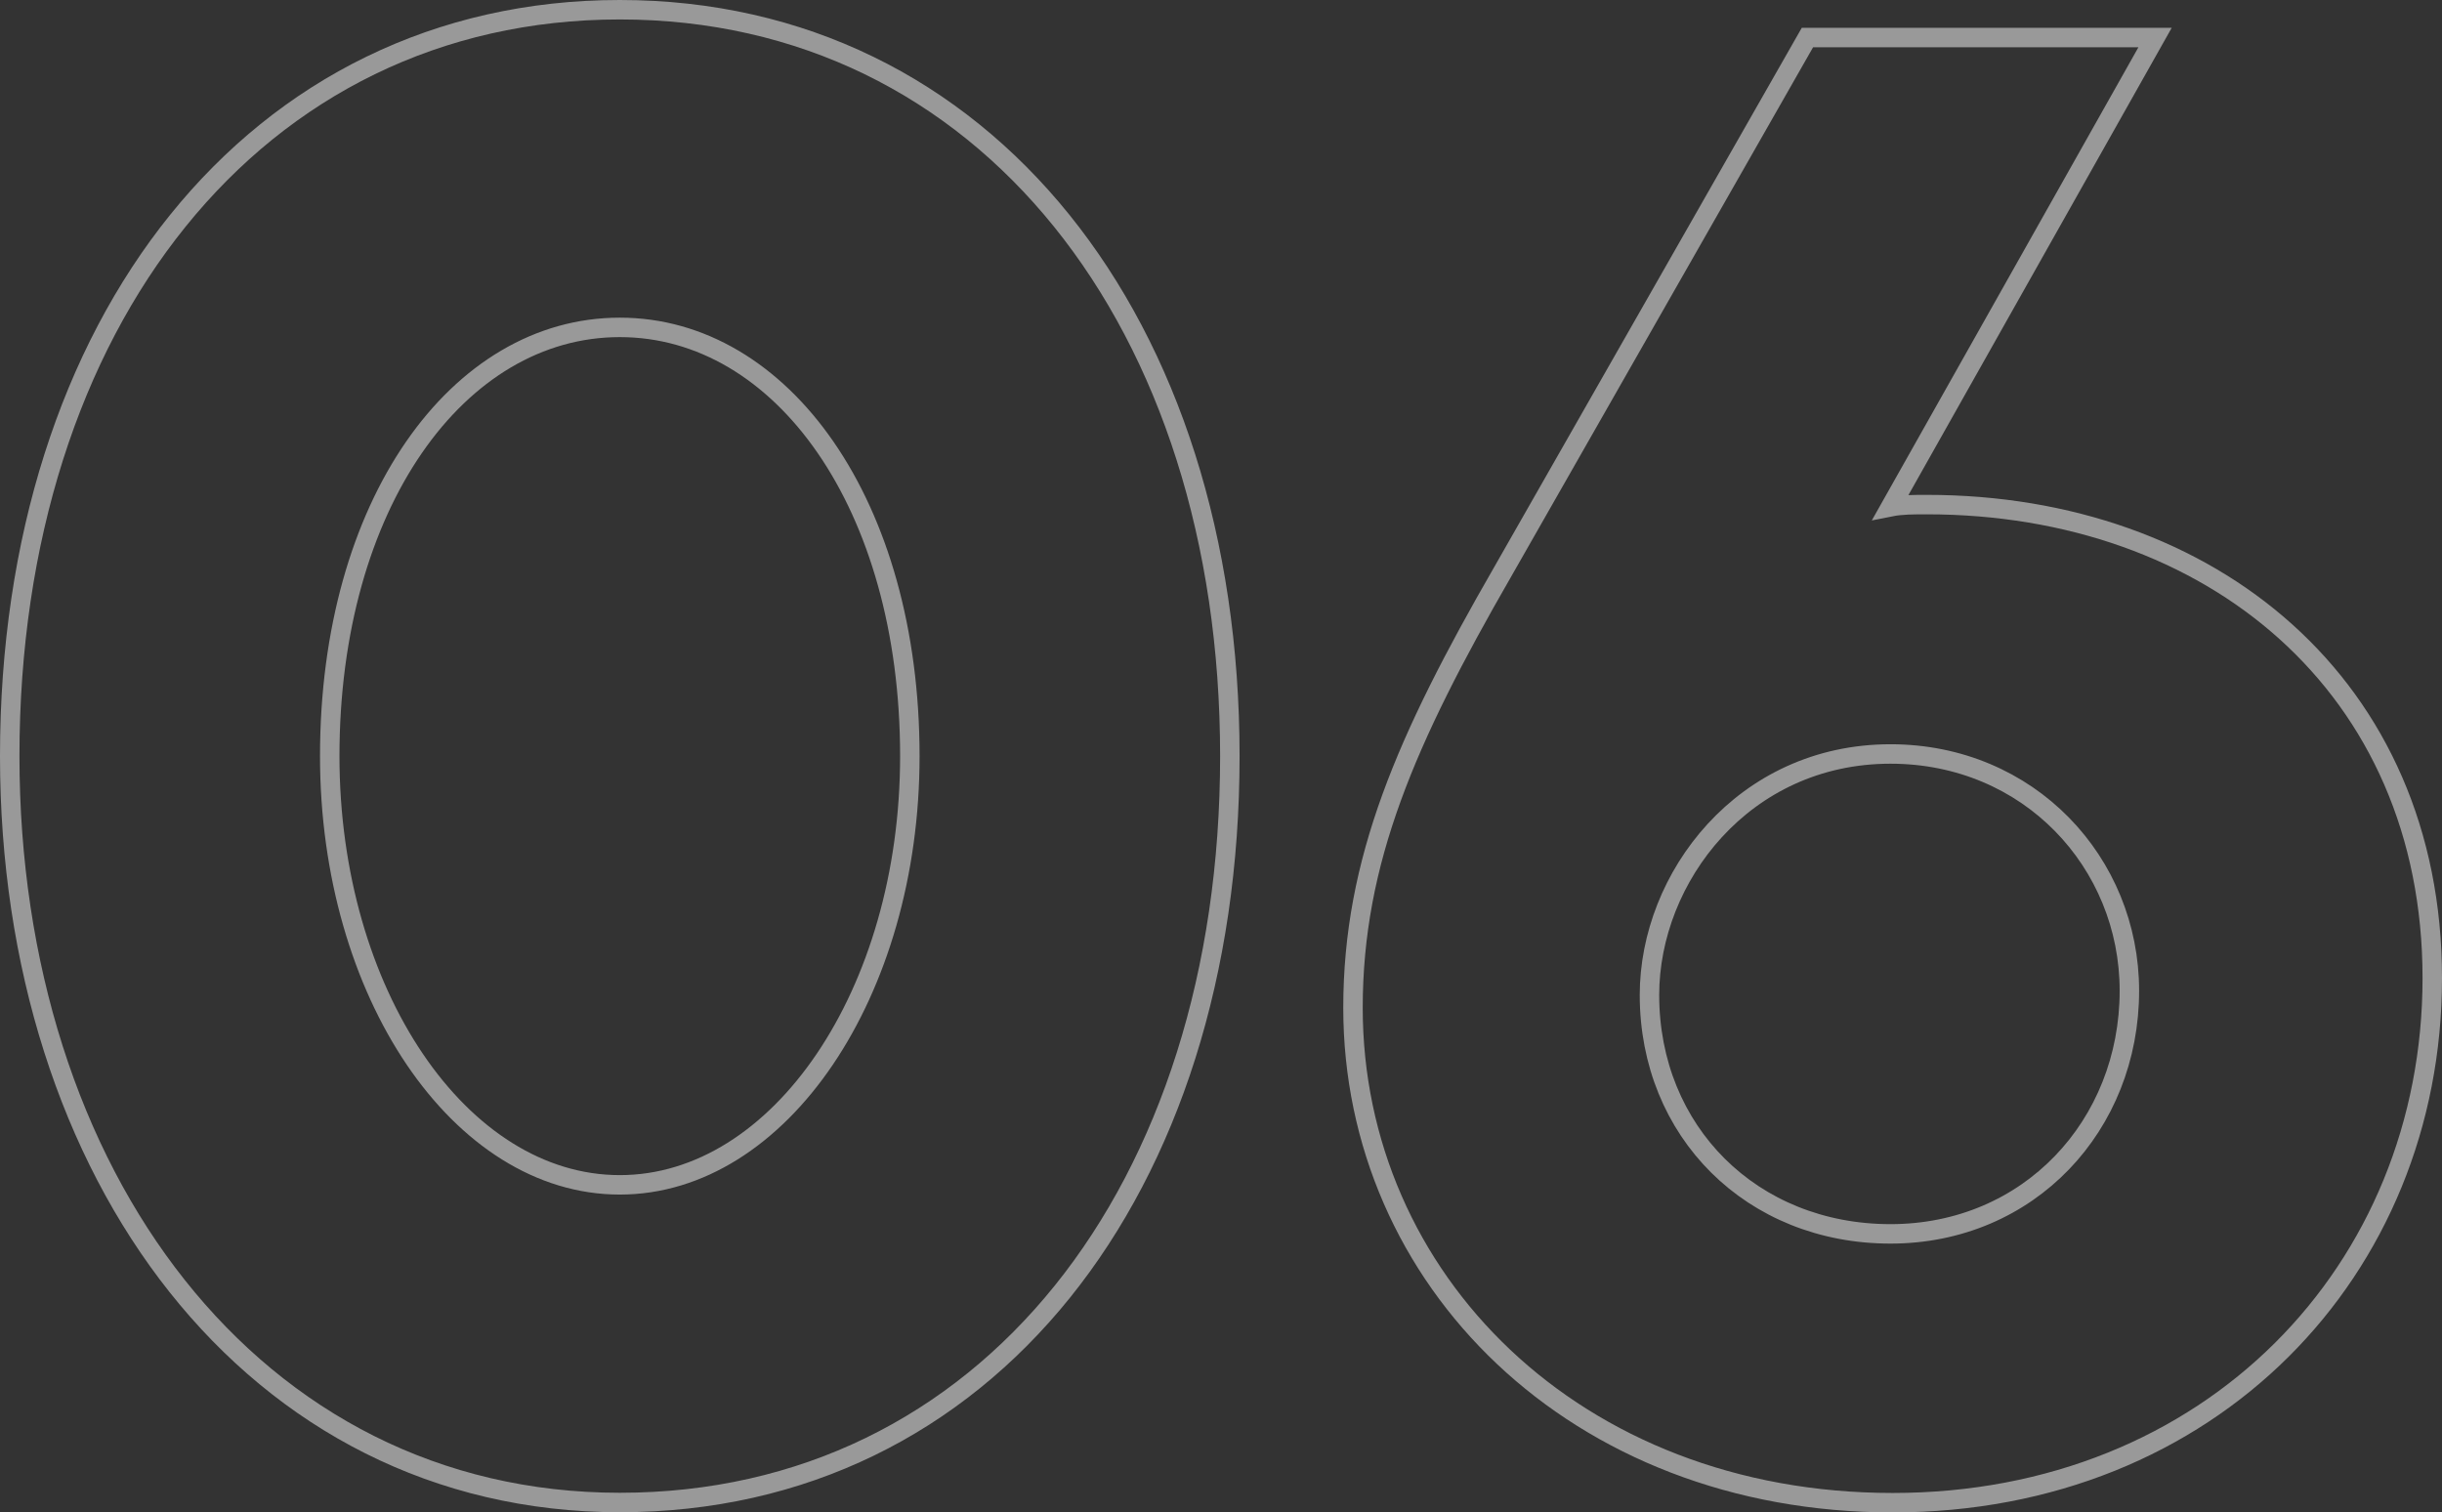
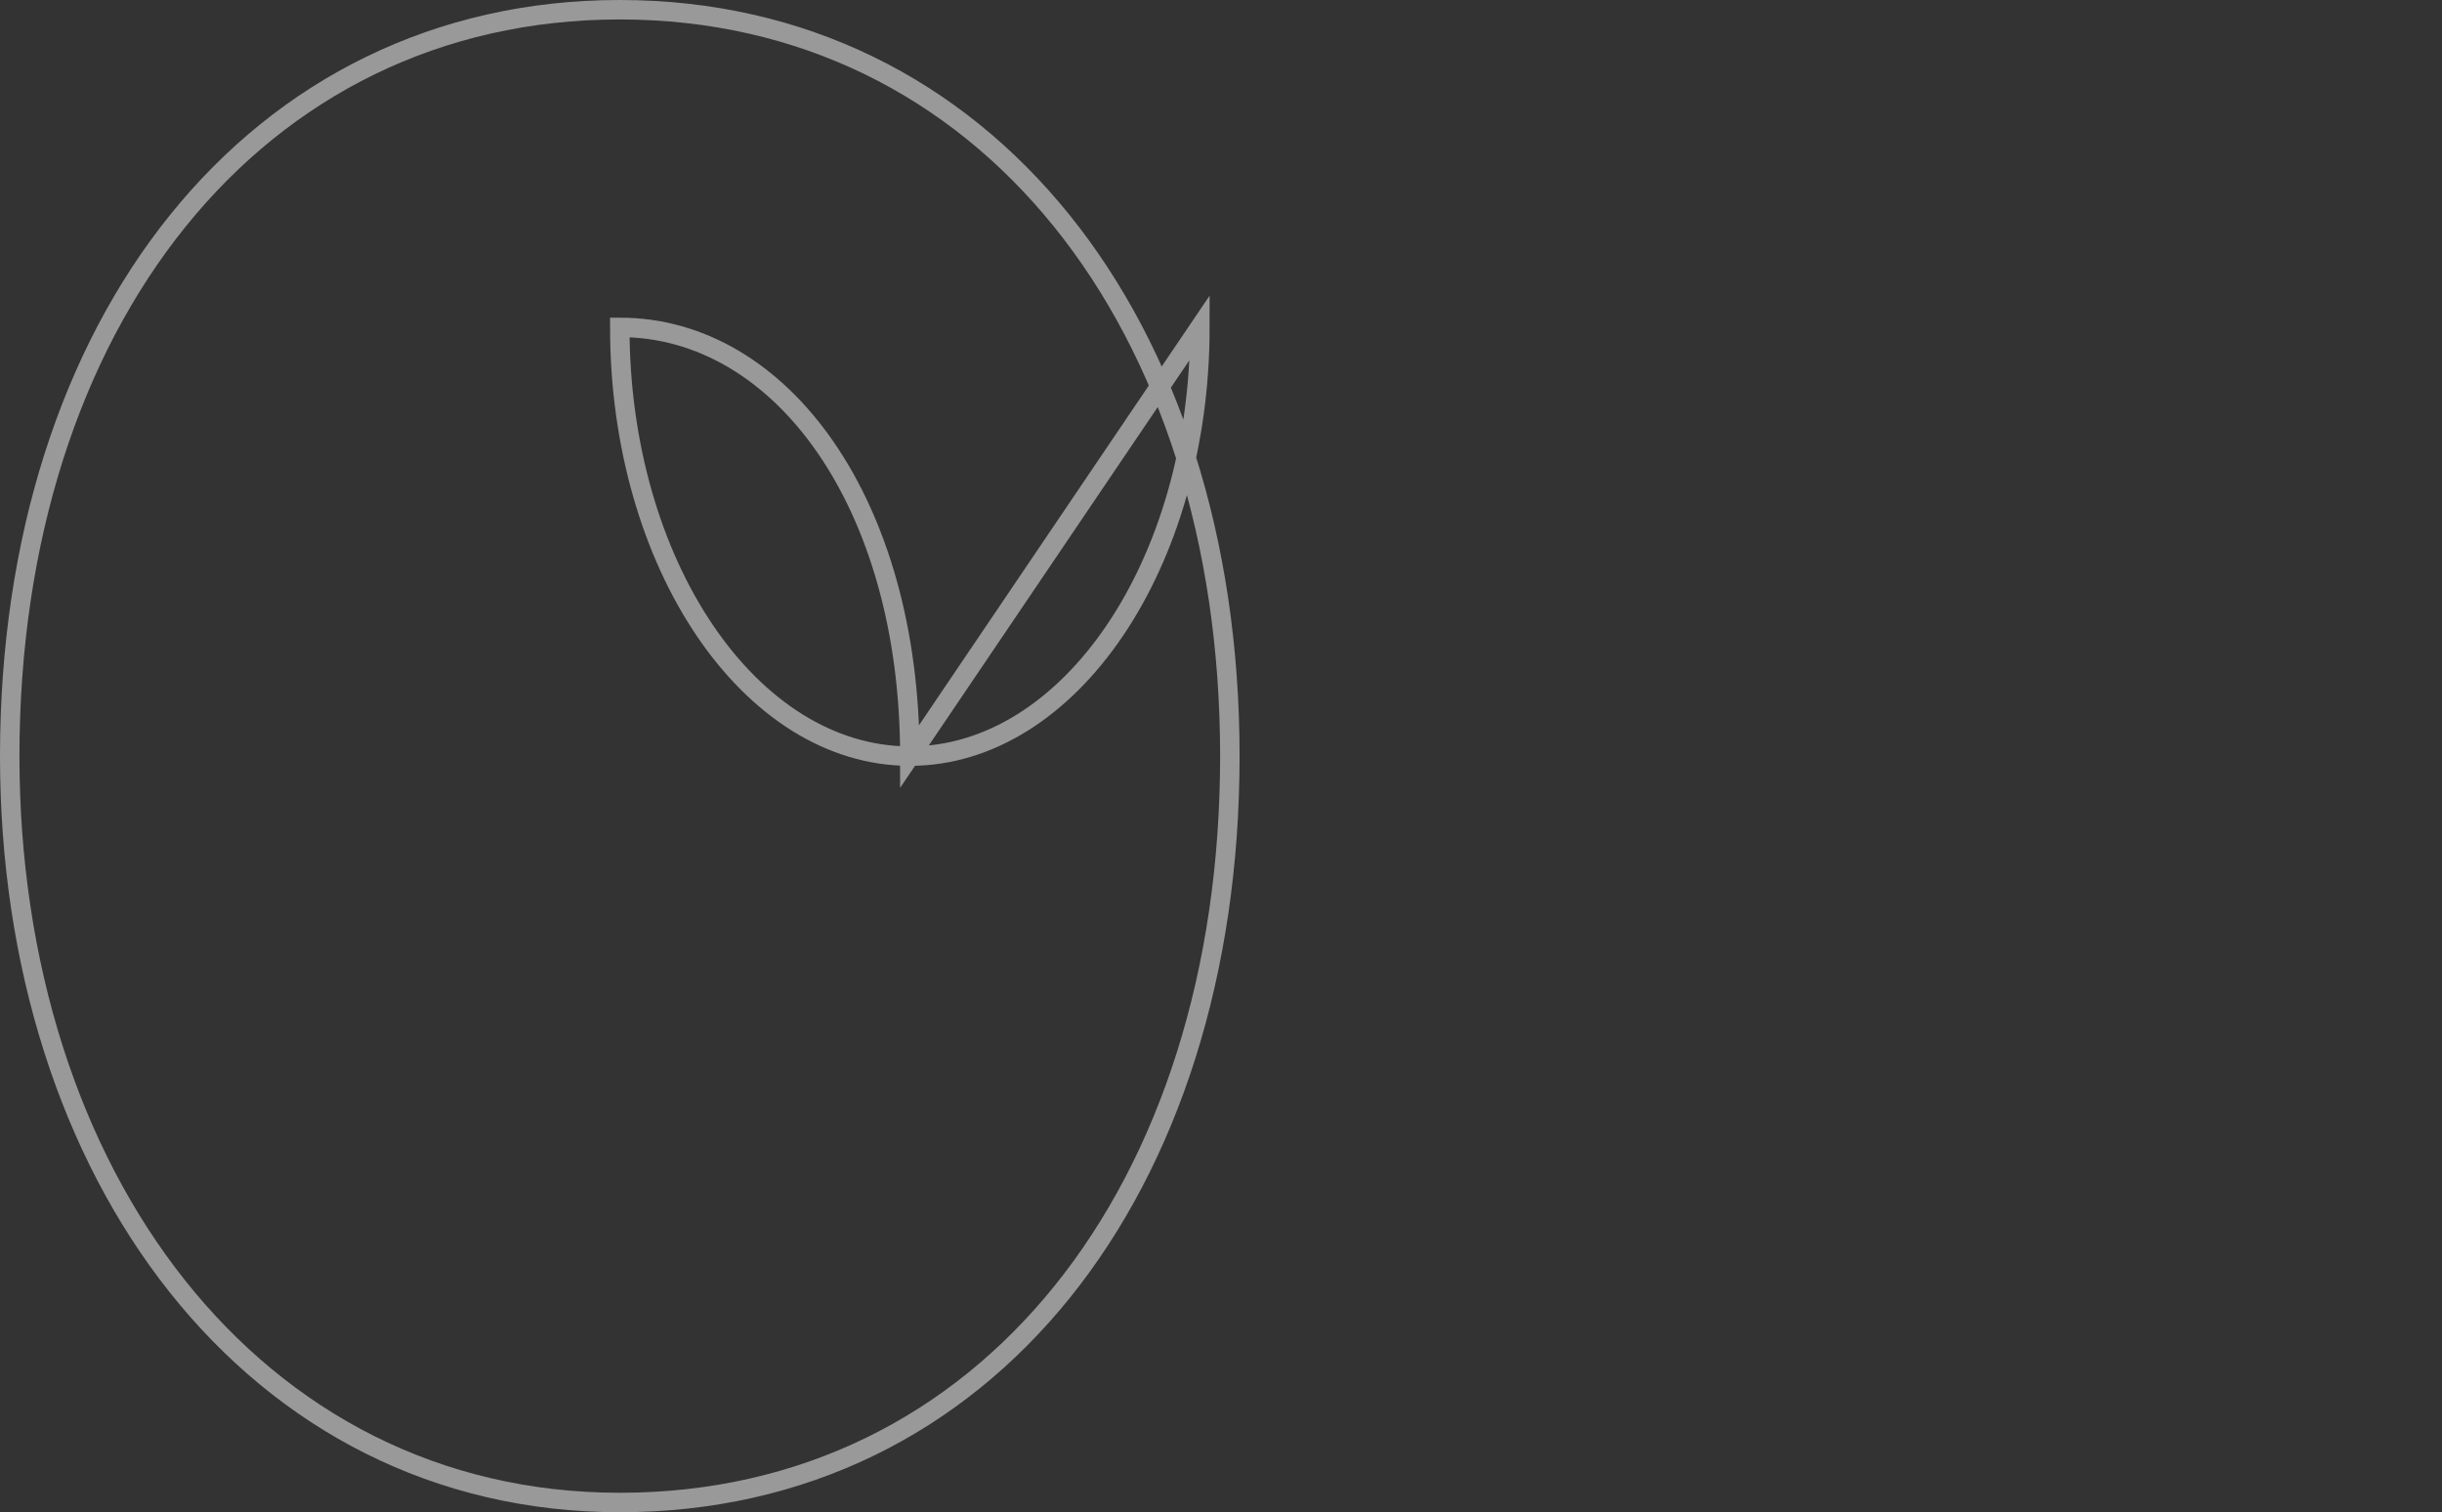
<svg xmlns="http://www.w3.org/2000/svg" id="_レイヤー_2" viewBox="0 0 125.53 77.74">
  <rect x="0" y="0" width="125.53" height="77.74" fill="#333333" stroke="none" />
  <defs>
    <style>.cls-1{opacity:.5;}.cls-2{fill:none;stroke:#fff;stroke-miterlimit:10;}</style>
  </defs>
  <g id="_レイヤー_1-2">
    <g class="cls-1">
-       <path class="cls-2" d="M.5,38.87C.5,16.62,13.11.5,31.86.5s31.36,16.12,31.36,38.37-12.5,38.37-31.36,38.37S.5,60.36.5,38.87ZM46.77,38.87c0-12.94-6.58-22.04-14.91-22.04s-14.91,9.1-14.91,22.04c0,12.17,6.69,22.04,14.91,22.04s14.91-9.87,14.91-22.04Z" />
-       <path class="cls-2" d="M69.55,51.81c0-7.56,2.74-13.81,7.67-22.37L92.91,1.93h17.87l-13.59,24.12c.55-.11,1.21-.11,1.86-.11,14.58,0,25.98,9.32,25.98,24.34s-11.4,26.97-27.74,26.97-27.74-11.51-27.74-25.44ZM109.46,50.93c0-6.58-5.15-12.17-12.28-12.17-7.56,0-12.39,6.36-12.39,12.39,0,7.02,5.26,12.28,12.39,12.28s12.28-5.59,12.28-12.5Z" />
+       <path class="cls-2" d="M.5,38.87C.5,16.62,13.11.5,31.86.5s31.36,16.12,31.36,38.37-12.5,38.37-31.36,38.37S.5,60.36.5,38.87ZM46.77,38.87c0-12.94-6.58-22.04-14.91-22.04c0,12.17,6.69,22.04,14.91,22.04s14.91-9.87,14.91-22.04Z" />
    </g>
  </g>
</svg>